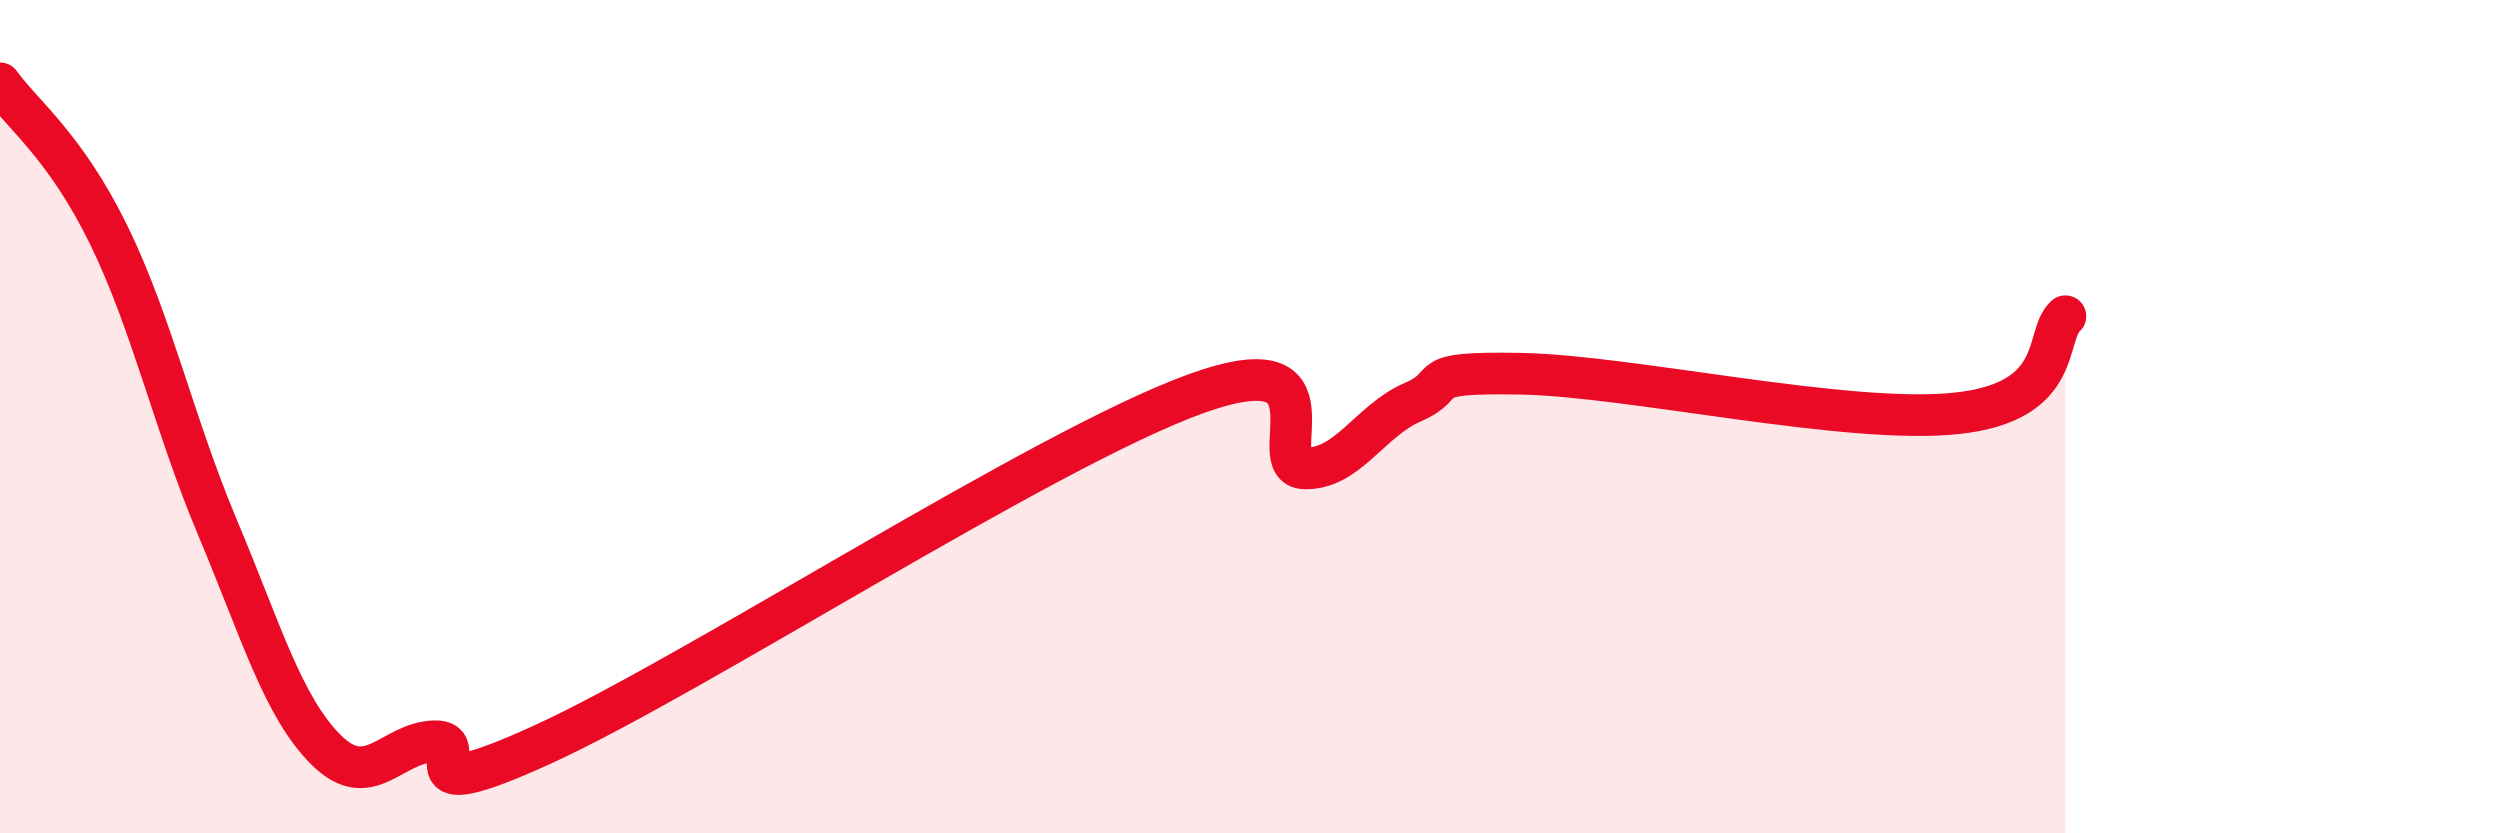
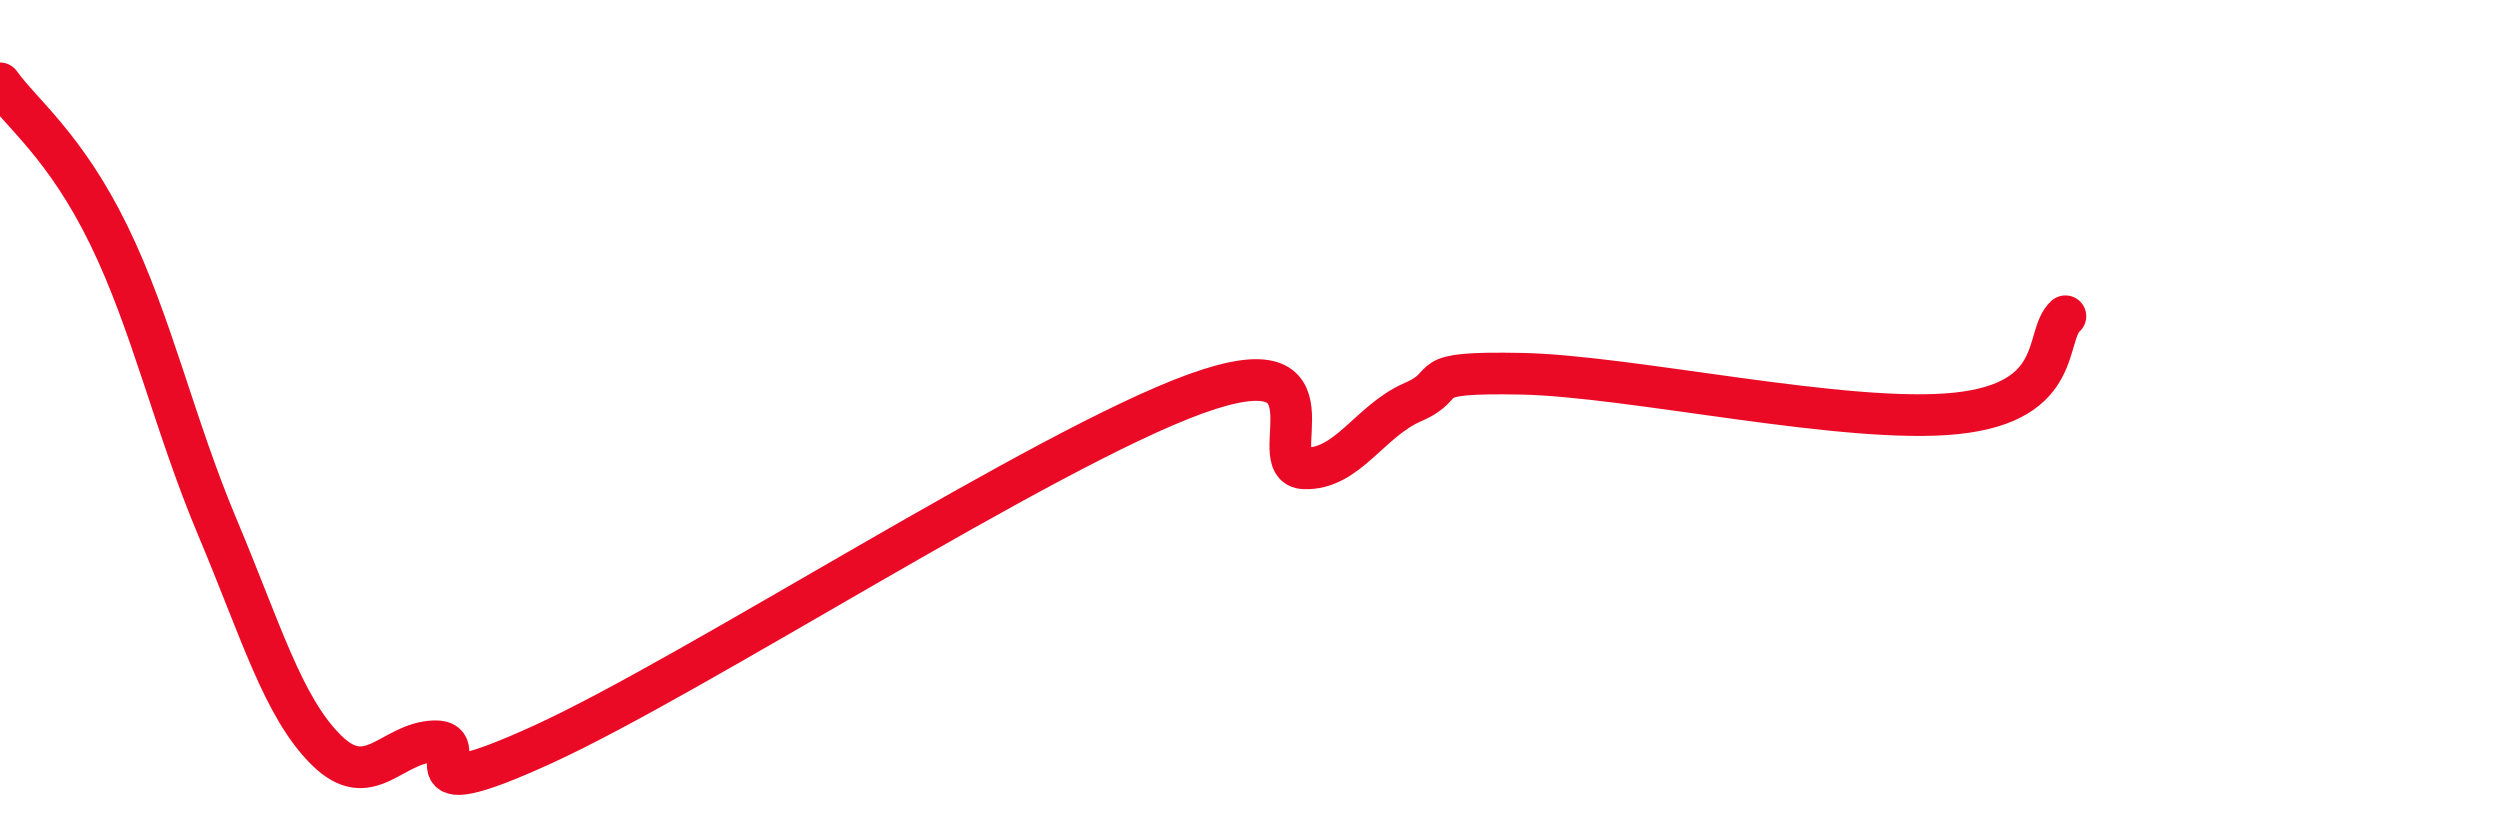
<svg xmlns="http://www.w3.org/2000/svg" width="60" height="20" viewBox="0 0 60 20">
-   <path d="M 0,2 C 0.52,2.73 1.57,3.51 2.61,5.64 C 3.65,7.77 4.18,10.19 5.22,12.66 C 6.26,15.13 6.79,16.97 7.83,18 C 8.87,19.03 9.39,17.82 10.43,17.79 C 11.47,17.76 9.39,19.53 13.04,17.86 C 16.69,16.19 25.05,10.77 28.7,9.45 C 32.35,8.13 30.26,11.2 31.3,11.24 C 32.34,11.28 32.87,10.1 33.91,9.65 C 34.95,9.2 33.91,8.92 36.52,8.97 C 39.13,9.02 44.35,10.2 46.96,9.92 C 49.57,9.64 49.05,8.06 49.57,7.59L49.57 20L0 20Z" fill="#EB0A25" opacity="0.1" stroke-linecap="round" stroke-linejoin="round" />
  <path d="M 0,2 C 0.52,2.73 1.57,3.51 2.61,5.64 C 3.65,7.77 4.18,10.19 5.22,12.66 C 6.26,15.13 6.79,16.97 7.83,18 C 8.87,19.03 9.39,17.82 10.43,17.79 C 11.47,17.76 9.39,19.53 13.04,17.86 C 16.69,16.19 25.05,10.77 28.7,9.45 C 32.35,8.13 30.26,11.2 31.3,11.24 C 32.34,11.28 32.87,10.1 33.91,9.65 C 34.95,9.2 33.91,8.92 36.52,8.97 C 39.13,9.02 44.35,10.2 46.96,9.92 C 49.57,9.64 49.05,8.06 49.57,7.59" stroke="#EB0A25" stroke-width="1" fill="none" stroke-linecap="round" stroke-linejoin="round" />
</svg>